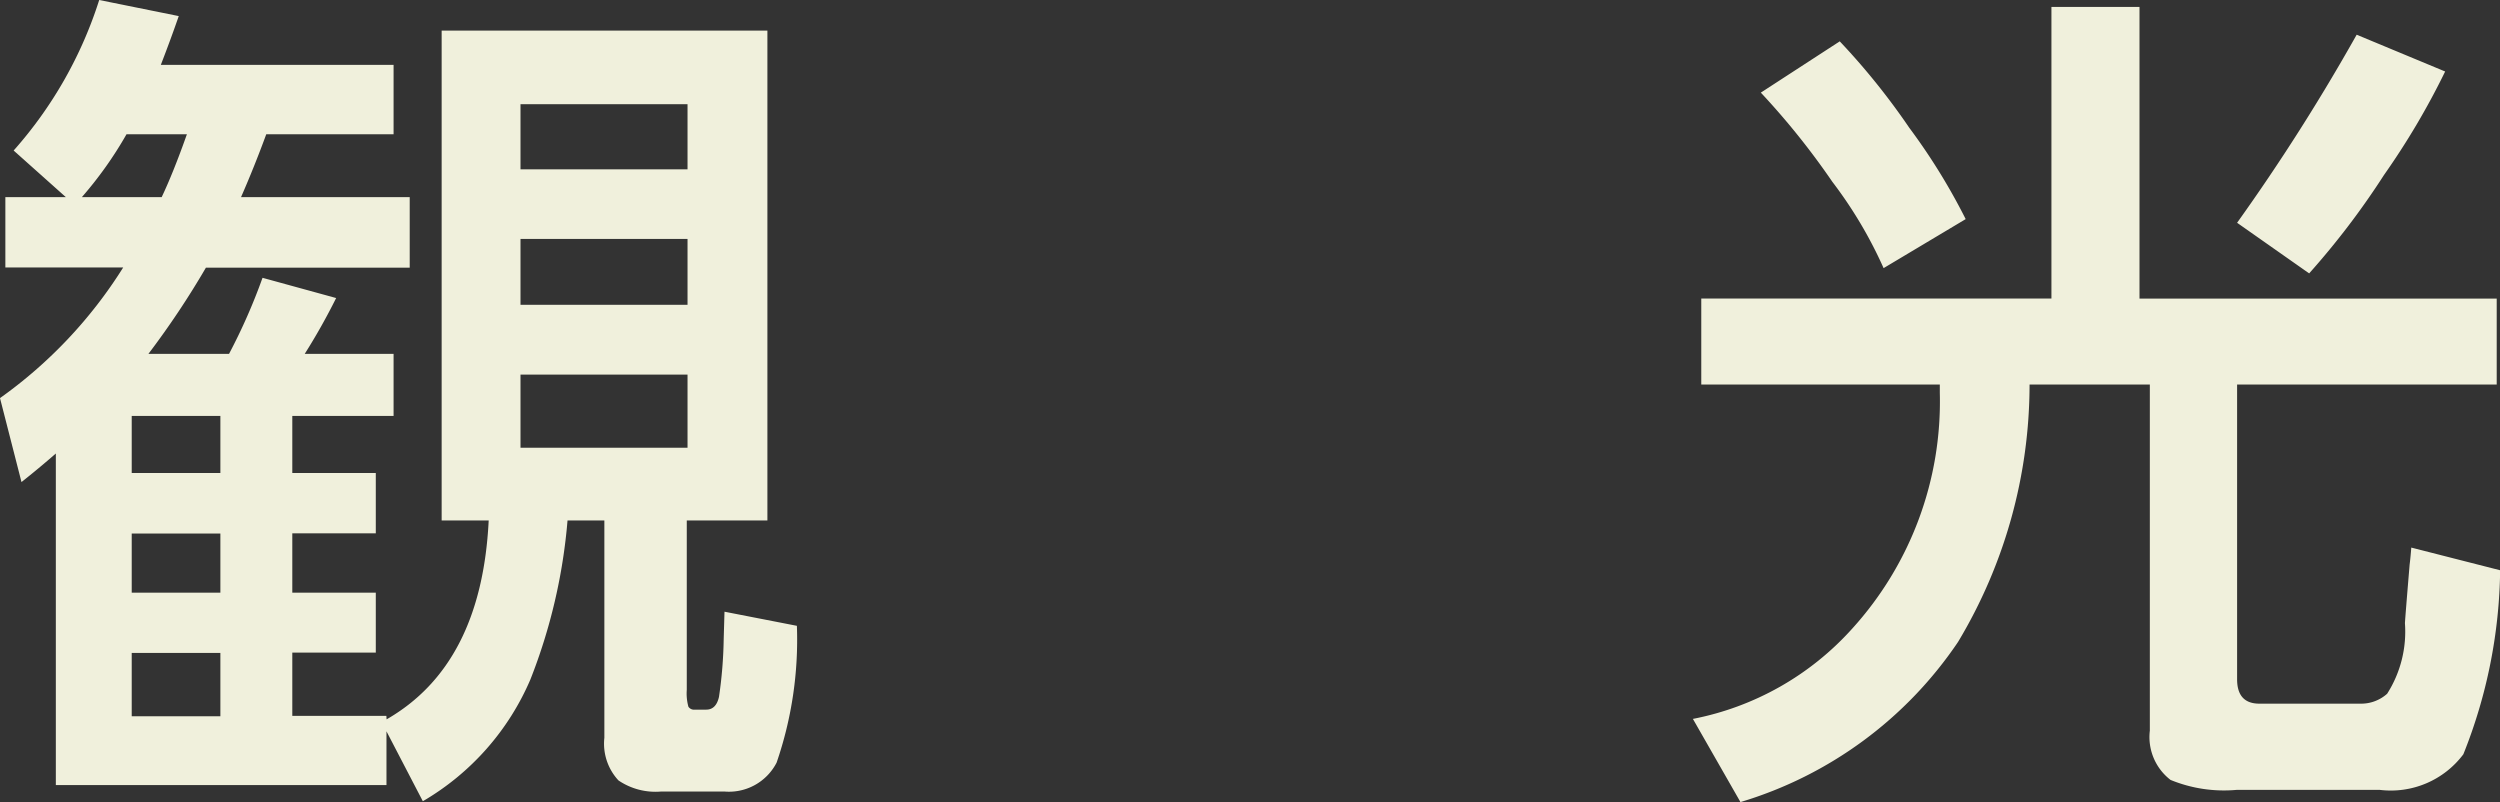
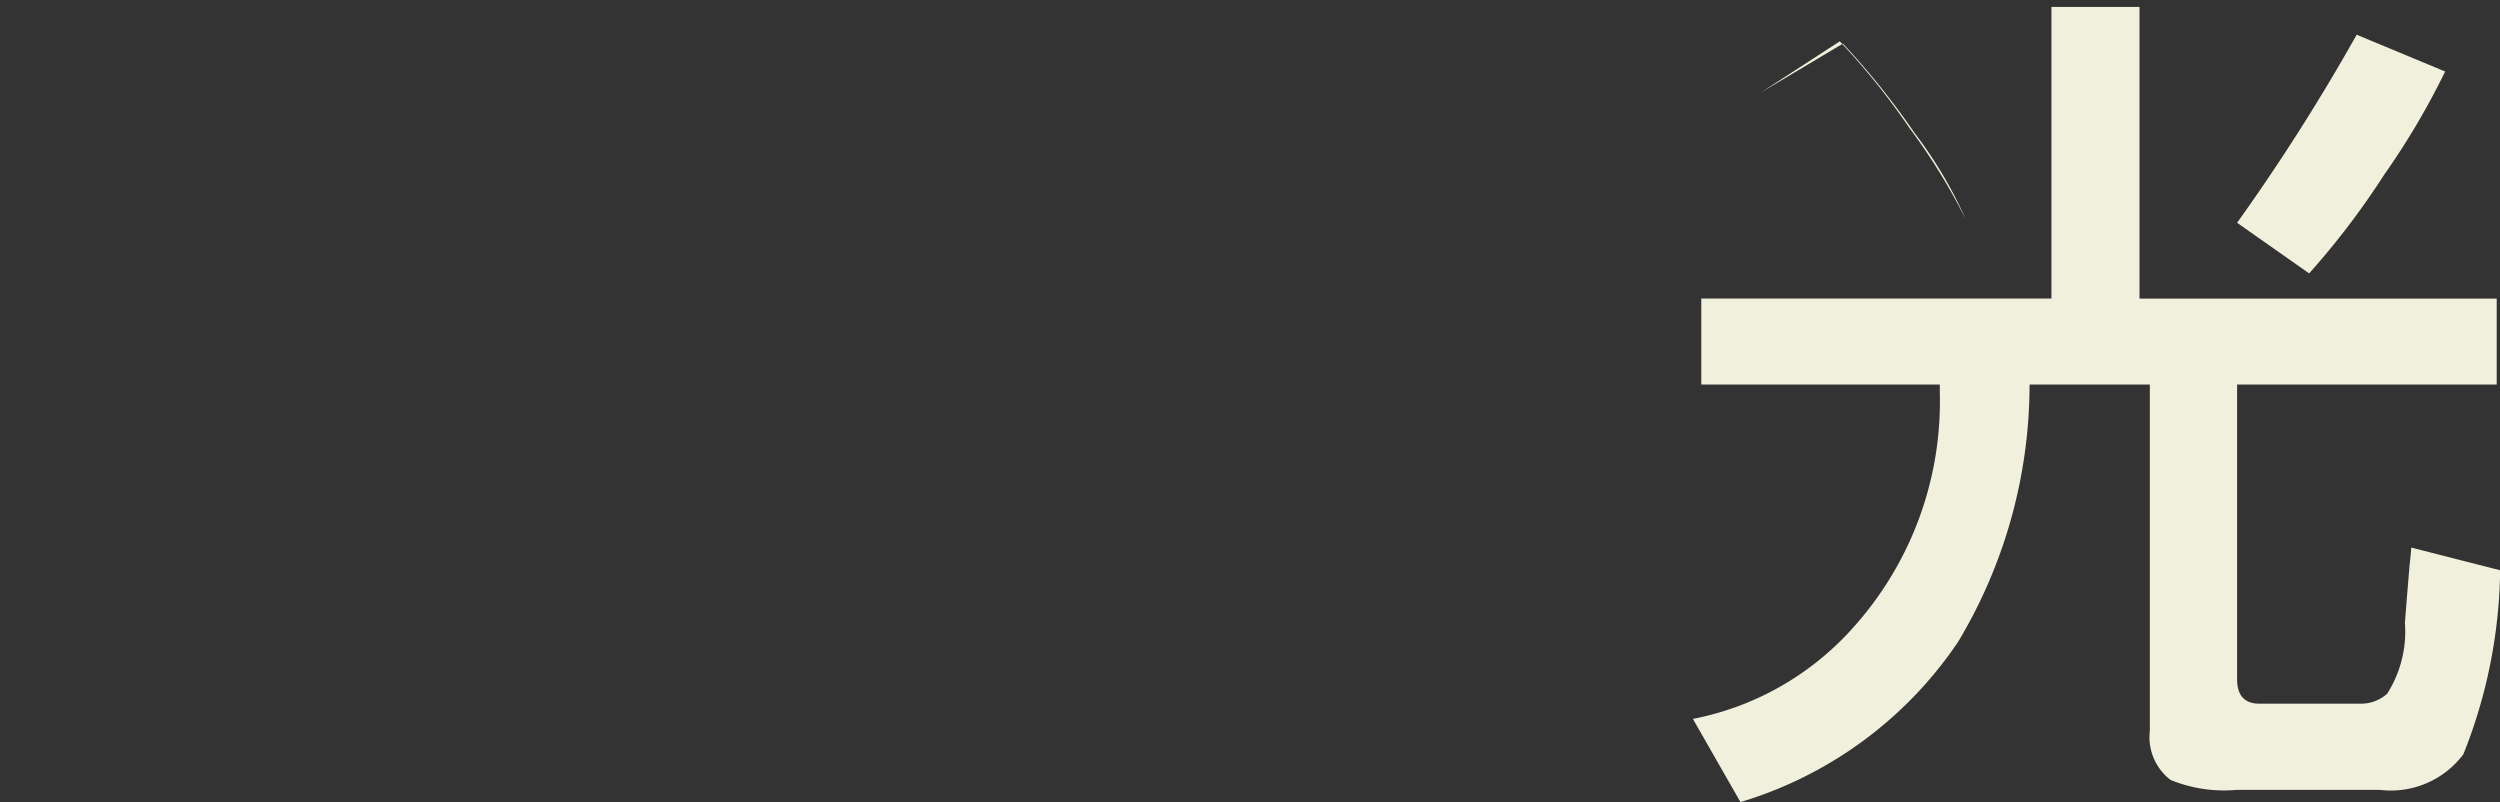
<svg xmlns="http://www.w3.org/2000/svg" viewBox="0 0 53.147 17.051">
  <rect x="0" y="0" width="53.147" height="17.051" fill="#333333" stroke="none" />
  <g fill="#f0f0dc">
-     <path d="m8.218 15.293q2.02-1.159 2.171-4.229h-1v-10.414h6.925v10.414h-1.714v3.6a1.062 1.062 0 0 0 .035.361.146.146 0 0 0 .14.061h.238c.14 0 .231-.09.272-.272a9.368 9.368 0 0 0 .1-1.23l.017-.58 1.539.3a8.035 8.035 0 0 1 -.431 2.908 1.139 1.139 0 0 1 -1.108.615h-1.348a1.4 1.4 0 0 1 -.906-.236 1.147 1.147 0 0 1 -.3-.906v-4.621h-.783a11.887 11.887 0 0 1 -.791 3.385 5.505 5.505 0 0 1 -2.285 2.584l-.773-1.486v1.142h-7.029v-7.048q-.362.316-.73.607l-.457-1.785a9.771 9.771 0 0 0 2.619-2.777h-2.505v-1.495h1.286l-1.11-.991a8.847 8.847 0 0 0 1.819-3.2l1.691.342q-.17.492-.381 1.037h4.948v1.476h-2.707q-.255.695-.536 1.336h3.586v1.5h-4.333a18.132 18.132 0 0 1 -1.222 1.832h1.714a12.407 12.407 0 0 0 .712-1.617l1.565.43a13.37 13.37 0 0 1 -.668 1.187h1.889v1.319h-2.153v1.213h1.775v1.283h-1.775v1.262h1.775v1.273h-1.775v1.346h2zm-4.781-11.102q.246-.517.536-1.336h-1.284a8.189 8.189 0 0 1 -.949 1.336zm1.248 4.651h-1.885v1.213h1.885zm0 2.5h-1.885v1.258h1.885zm0 2.539h-1.885v1.346h1.885zm9.931-11.666h-3.551v1.385h3.551zm0 2.865h-3.551v1.4h3.551zm0 2.883h-3.551v1.555h3.551z" />
-     <path d="m36.167 6.346h7.444v-6.198h1.872v6.2h7.594v1.826h-5.519v6.265c0 .346.158.52.474.52h2.145a.829.829 0 0 0 .571-.211 2.458 2.458 0 0 0 .378-1.5q.009-.158.1-1.248c.011-.082.023-.2.035-.359l1.889.482a10.847 10.847 0 0 1 -.782 3.912 1.927 1.927 0 0 1 -1.784.756h-3.026a2.986 2.986 0 0 1 -1.415-.211 1.148 1.148 0 0 1 -.44-1.047v-7.359h-2.557a10.635 10.635 0 0 1 -1.521 5.474 8.534 8.534 0 0 1 -4.625 3.403l-1.011-1.768a6.121 6.121 0 0 0 3.384-1.916 7.182 7.182 0 0 0 1.865-5.017v-.176h-5.071zm1.266-4.377 1.678-1.09a14.767 14.767 0 0 1 1.477 1.836 13.105 13.105 0 0 1 1.2 1.943l-1.745 1.042a9.2 9.2 0 0 0 -1.09-1.836 16.032 16.032 0 0 0 -1.52-1.895zm12.667-1.231 1.881.782a15.988 15.988 0 0 1 -1.3 2.2 16.744 16.744 0 0 1 -1.591 2.092l-1.532-1.076a43.515 43.515 0 0 0 2.542-3.998z" />
+     <path d="m36.167 6.346h7.444v-6.198h1.872v6.2h7.594v1.826h-5.519v6.265c0 .346.158.52.474.52h2.145a.829.829 0 0 0 .571-.211 2.458 2.458 0 0 0 .378-1.5q.009-.158.1-1.248c.011-.082.023-.2.035-.359l1.889.482a10.847 10.847 0 0 1 -.782 3.912 1.927 1.927 0 0 1 -1.784.756h-3.026a2.986 2.986 0 0 1 -1.415-.211 1.148 1.148 0 0 1 -.44-1.047v-7.359h-2.557a10.635 10.635 0 0 1 -1.521 5.474 8.534 8.534 0 0 1 -4.625 3.403l-1.011-1.768a6.121 6.121 0 0 0 3.384-1.916 7.182 7.182 0 0 0 1.865-5.017v-.176h-5.071zm1.266-4.377 1.678-1.09a14.767 14.767 0 0 1 1.477 1.836 13.105 13.105 0 0 1 1.2 1.943a9.2 9.2 0 0 0 -1.09-1.836 16.032 16.032 0 0 0 -1.52-1.895zm12.667-1.231 1.881.782a15.988 15.988 0 0 1 -1.3 2.2 16.744 16.744 0 0 1 -1.591 2.092l-1.532-1.076a43.515 43.515 0 0 0 2.542-3.998z" />
  </g>
</svg>